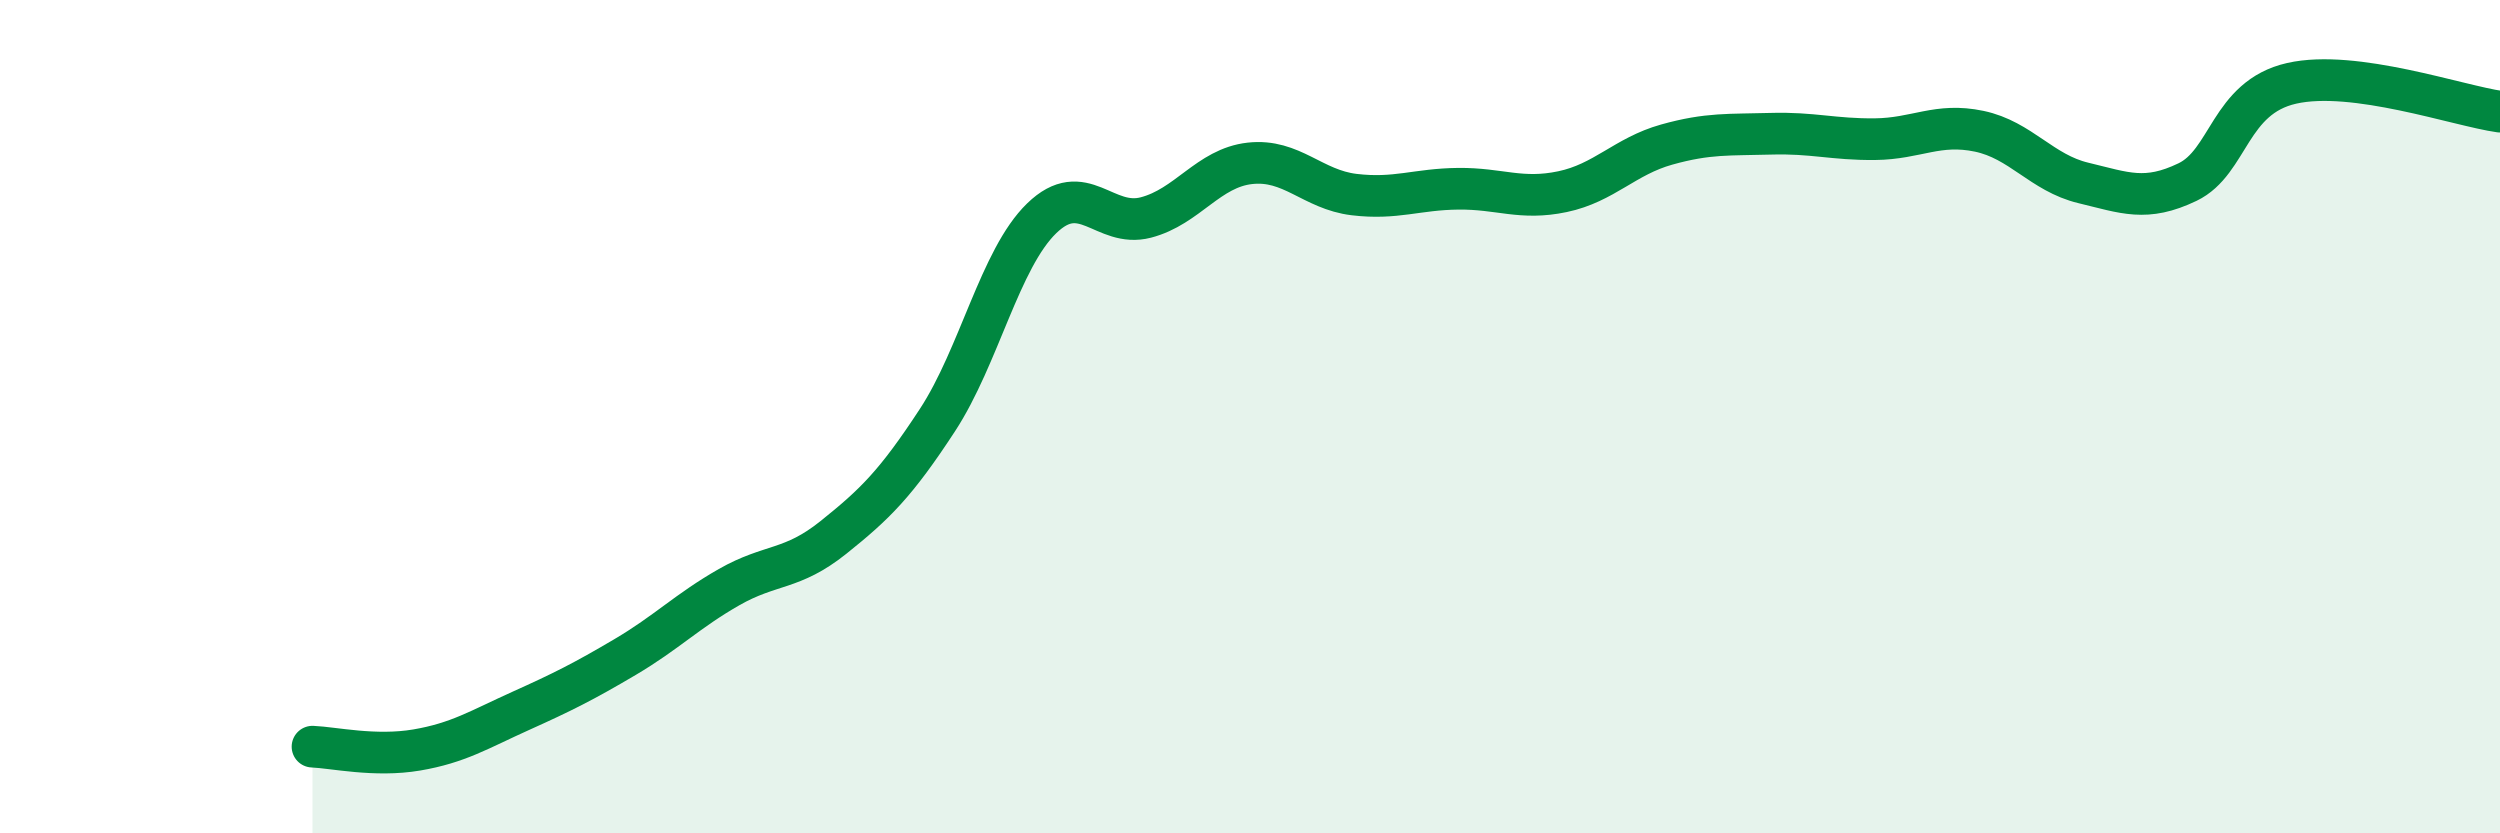
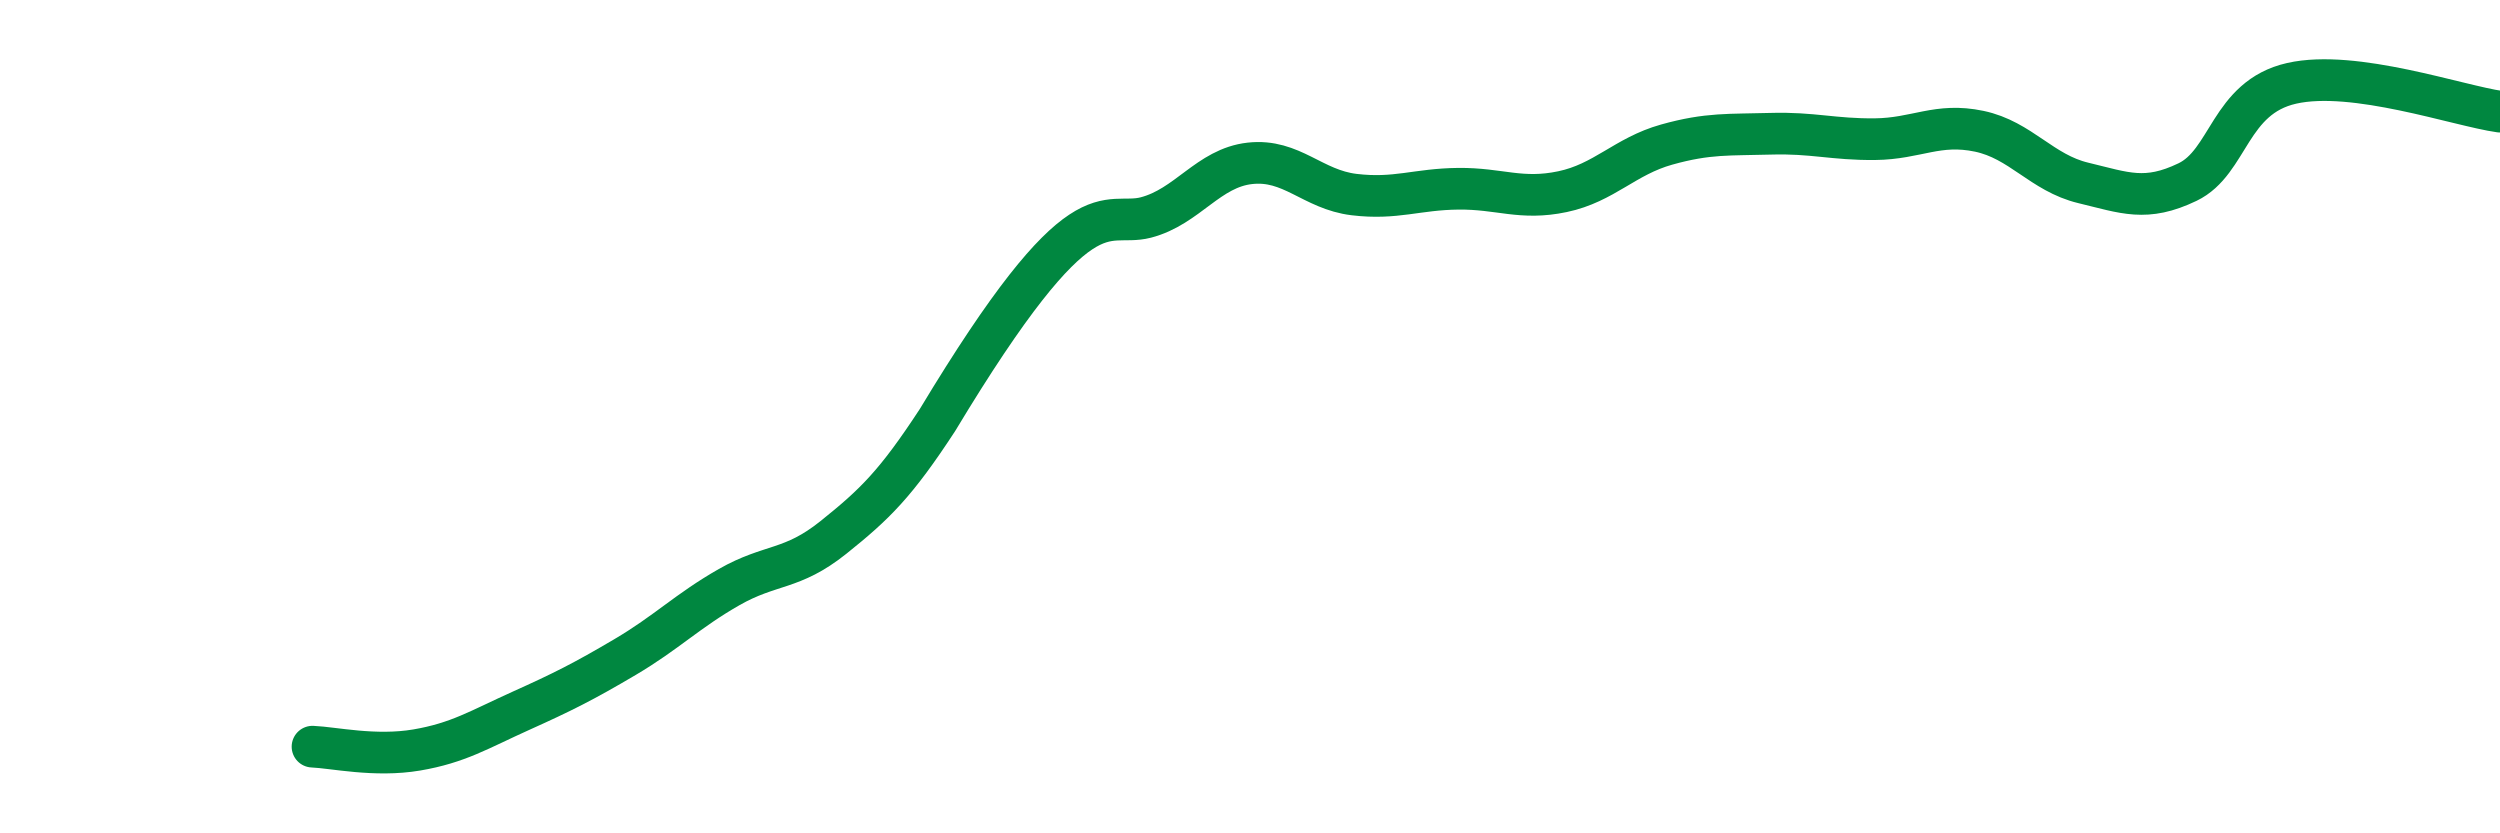
<svg xmlns="http://www.w3.org/2000/svg" width="60" height="20" viewBox="0 0 60 20">
-   <path d="M 7.5,17.92 C 8,17.94 9,18.17 10,18 C 11,17.83 11.5,17.51 12.5,17.06 C 13.5,16.61 14,16.36 15,15.77 C 16,15.18 16.5,14.66 17.5,14.09 C 18.5,13.52 19,13.7 20,12.9 C 21,12.1 21.5,11.61 22.5,10.08 C 23.5,8.55 24,6.21 25,5.24 C 26,4.27 26.5,5.48 27.5,5.22 C 28.5,4.96 29,4.03 30,3.92 C 31,3.81 31.5,4.55 32.5,4.67 C 33.5,4.79 34,4.54 35,4.53 C 36,4.52 36.5,4.81 37.5,4.6 C 38.5,4.39 39,3.75 40,3.47 C 41,3.19 41.5,3.24 42.5,3.21 C 43.5,3.18 44,3.35 45,3.34 C 46,3.33 46.5,2.94 47.5,3.15 C 48.5,3.36 49,4.15 50,4.39 C 51,4.63 51.5,4.85 52.5,4.37 C 53.5,3.89 53.5,2.34 55,2 C 56.5,1.66 59,2.54 60,2.68L60 20L7.5 20Z" fill="#008740" opacity="0.1" stroke-linecap="round" stroke-linejoin="round" />
-   <path d="M 7.5,17.92 C 8,17.94 9,18.17 10,18 C 11,17.83 11.5,17.51 12.5,17.06 C 13.5,16.61 14,16.36 15,15.77 C 16,15.18 16.5,14.66 17.5,14.09 C 18.5,13.52 19,13.7 20,12.9 C 21,12.1 21.5,11.61 22.5,10.08 C 23.5,8.55 24,6.21 25,5.24 C 26,4.27 26.5,5.48 27.5,5.22 C 28.5,4.96 29,4.03 30,3.92 C 31,3.81 31.5,4.55 32.5,4.67 C 33.5,4.79 34,4.54 35,4.53 C 36,4.52 36.5,4.81 37.5,4.6 C 38.5,4.39 39,3.75 40,3.47 C 41,3.19 41.5,3.24 42.5,3.21 C 43.5,3.18 44,3.35 45,3.34 C 46,3.33 46.5,2.94 47.5,3.15 C 48.5,3.36 49,4.15 50,4.39 C 51,4.63 51.5,4.85 52.5,4.37 C 53.5,3.89 53.5,2.34 55,2 C 56.5,1.66 59,2.54 60,2.68" stroke="#008740" stroke-width="1" fill="none" stroke-linecap="round" stroke-linejoin="round" />
+   <path d="M 7.5,17.92 C 8,17.94 9,18.17 10,18 C 11,17.83 11.5,17.51 12.5,17.06 C 13.5,16.61 14,16.36 15,15.77 C 16,15.18 16.5,14.66 17.5,14.09 C 18.5,13.52 19,13.7 20,12.9 C 21,12.1 21.5,11.61 22.5,10.08 C 26,4.27 26.5,5.48 27.5,5.22 C 28.5,4.96 29,4.03 30,3.92 C 31,3.81 31.5,4.55 32.5,4.67 C 33.5,4.79 34,4.54 35,4.53 C 36,4.52 36.5,4.81 37.5,4.6 C 38.5,4.39 39,3.75 40,3.47 C 41,3.19 41.5,3.24 42.5,3.21 C 43.5,3.18 44,3.35 45,3.34 C 46,3.33 46.5,2.94 47.5,3.15 C 48.5,3.36 49,4.15 50,4.39 C 51,4.63 51.5,4.85 52.5,4.37 C 53.5,3.89 53.5,2.34 55,2 C 56.5,1.66 59,2.54 60,2.68" stroke="#008740" stroke-width="1" fill="none" stroke-linecap="round" stroke-linejoin="round" />
</svg>